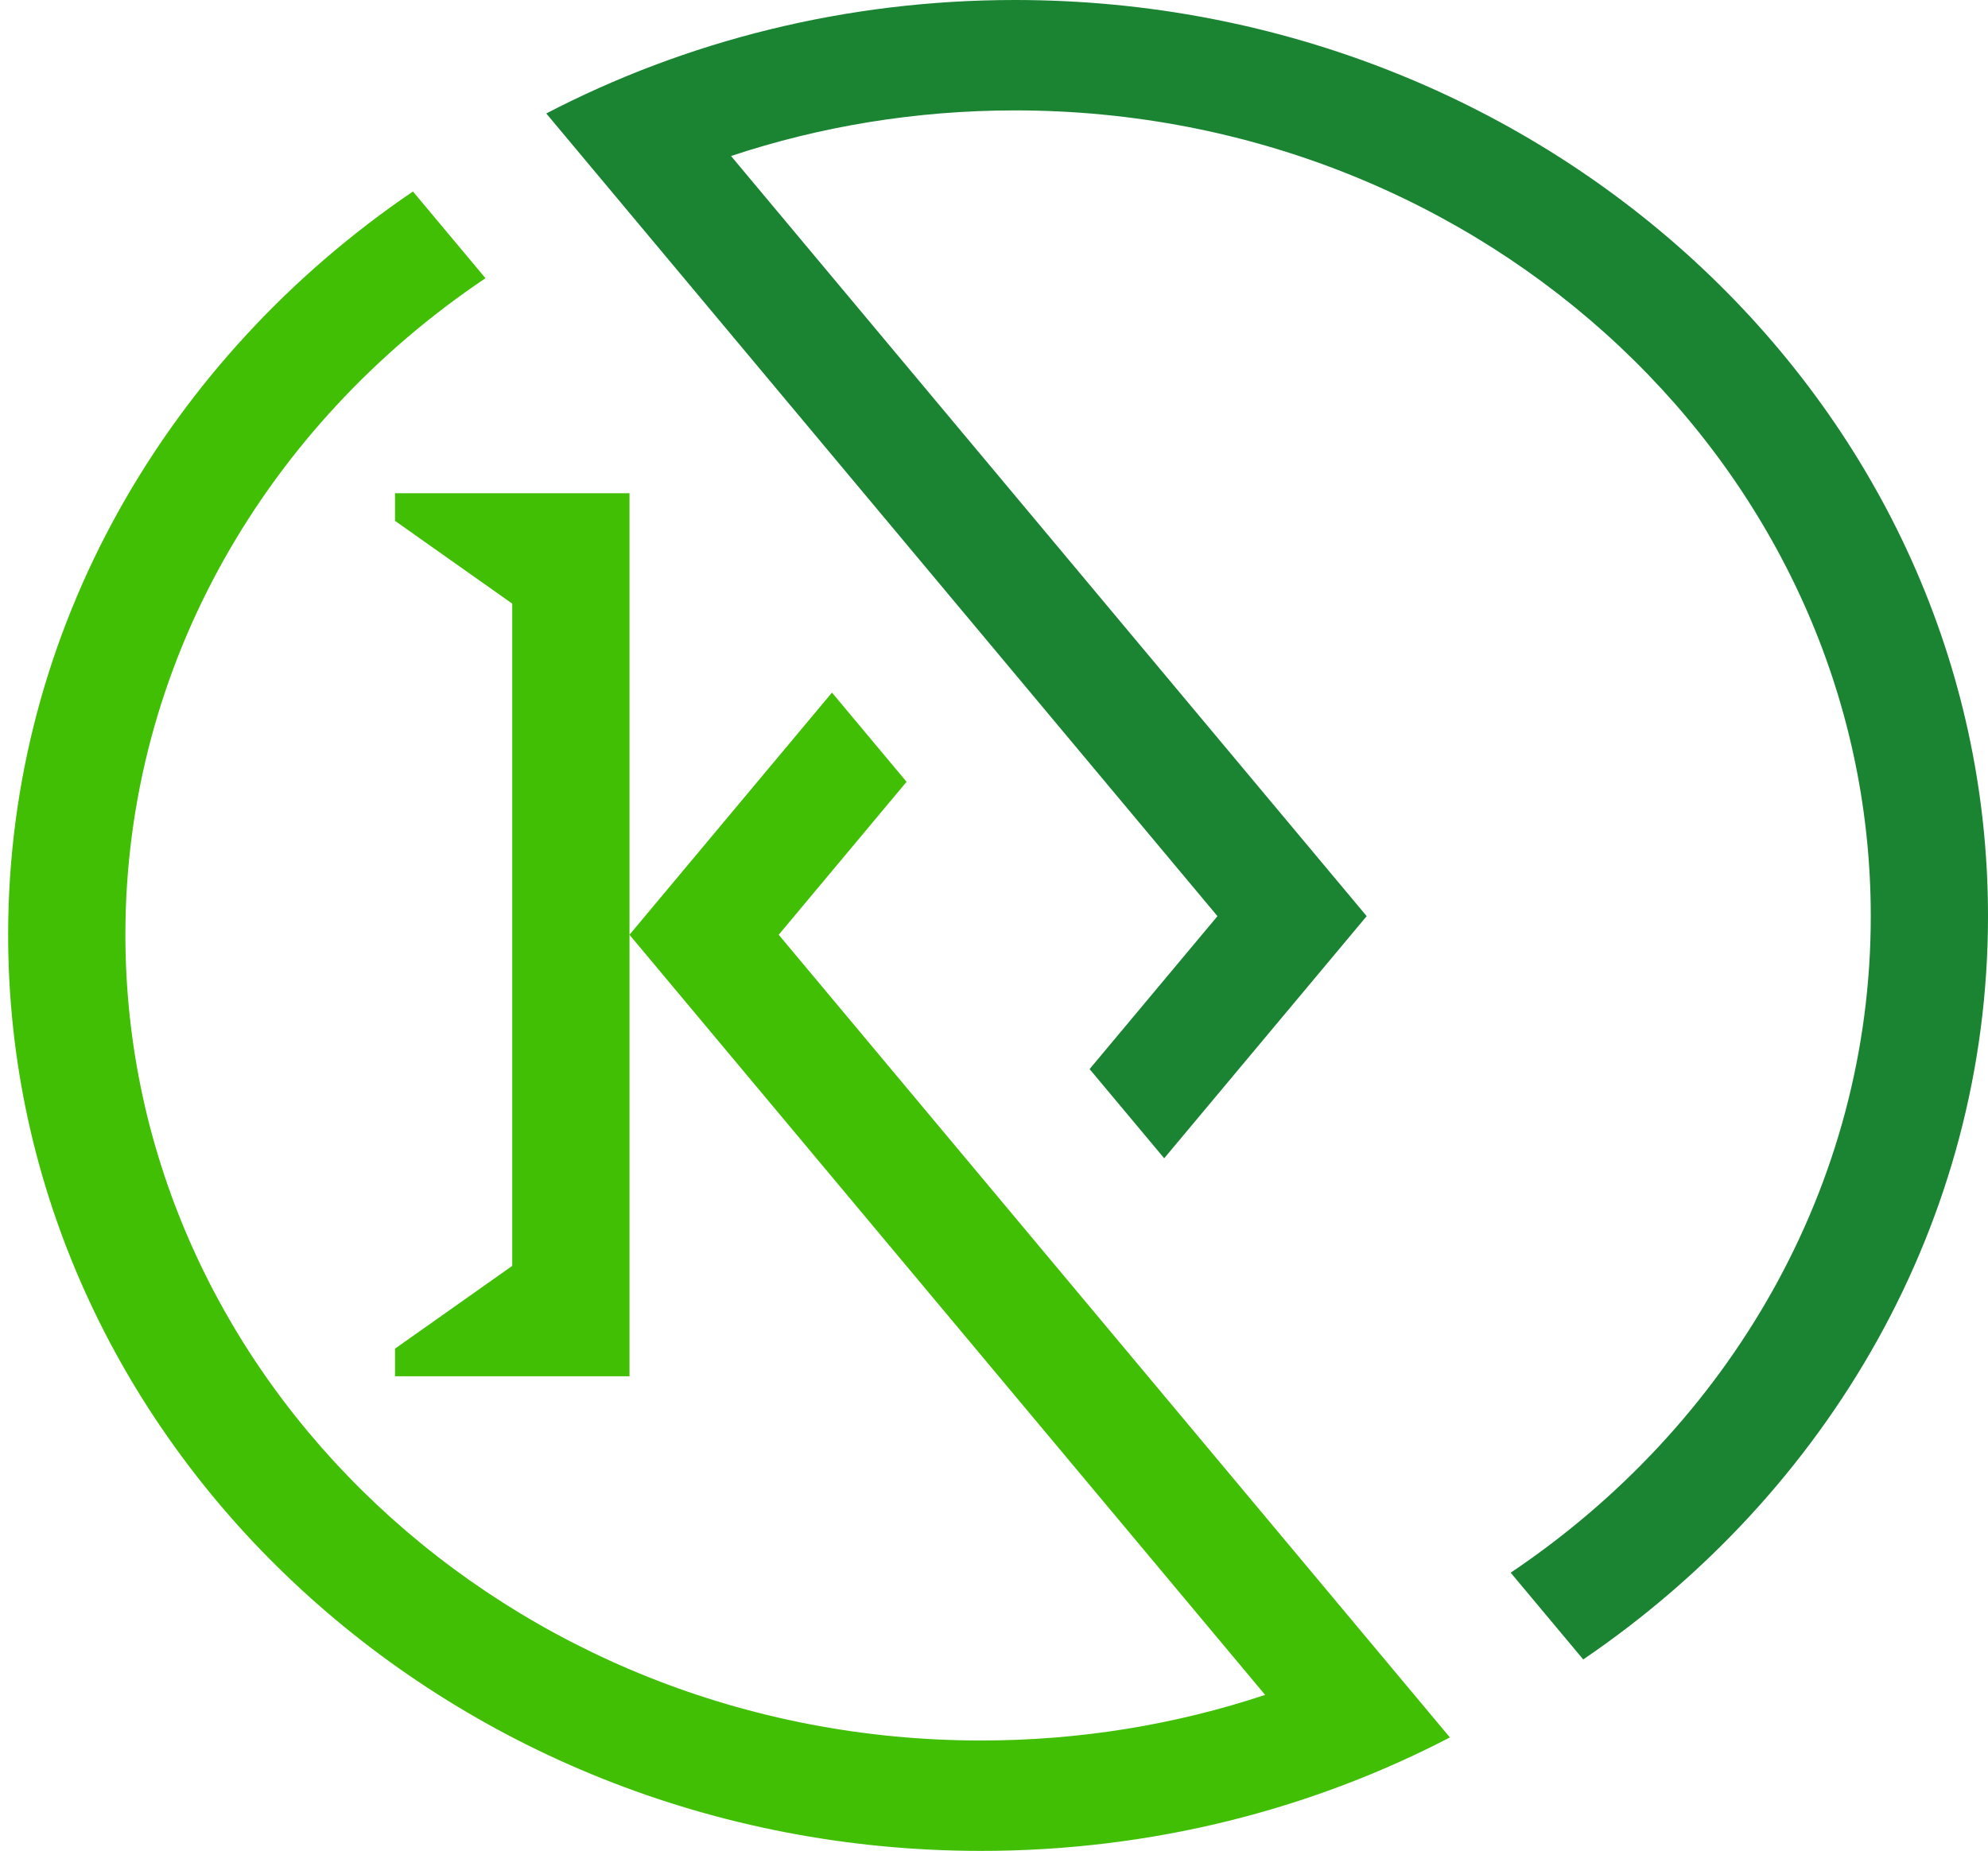
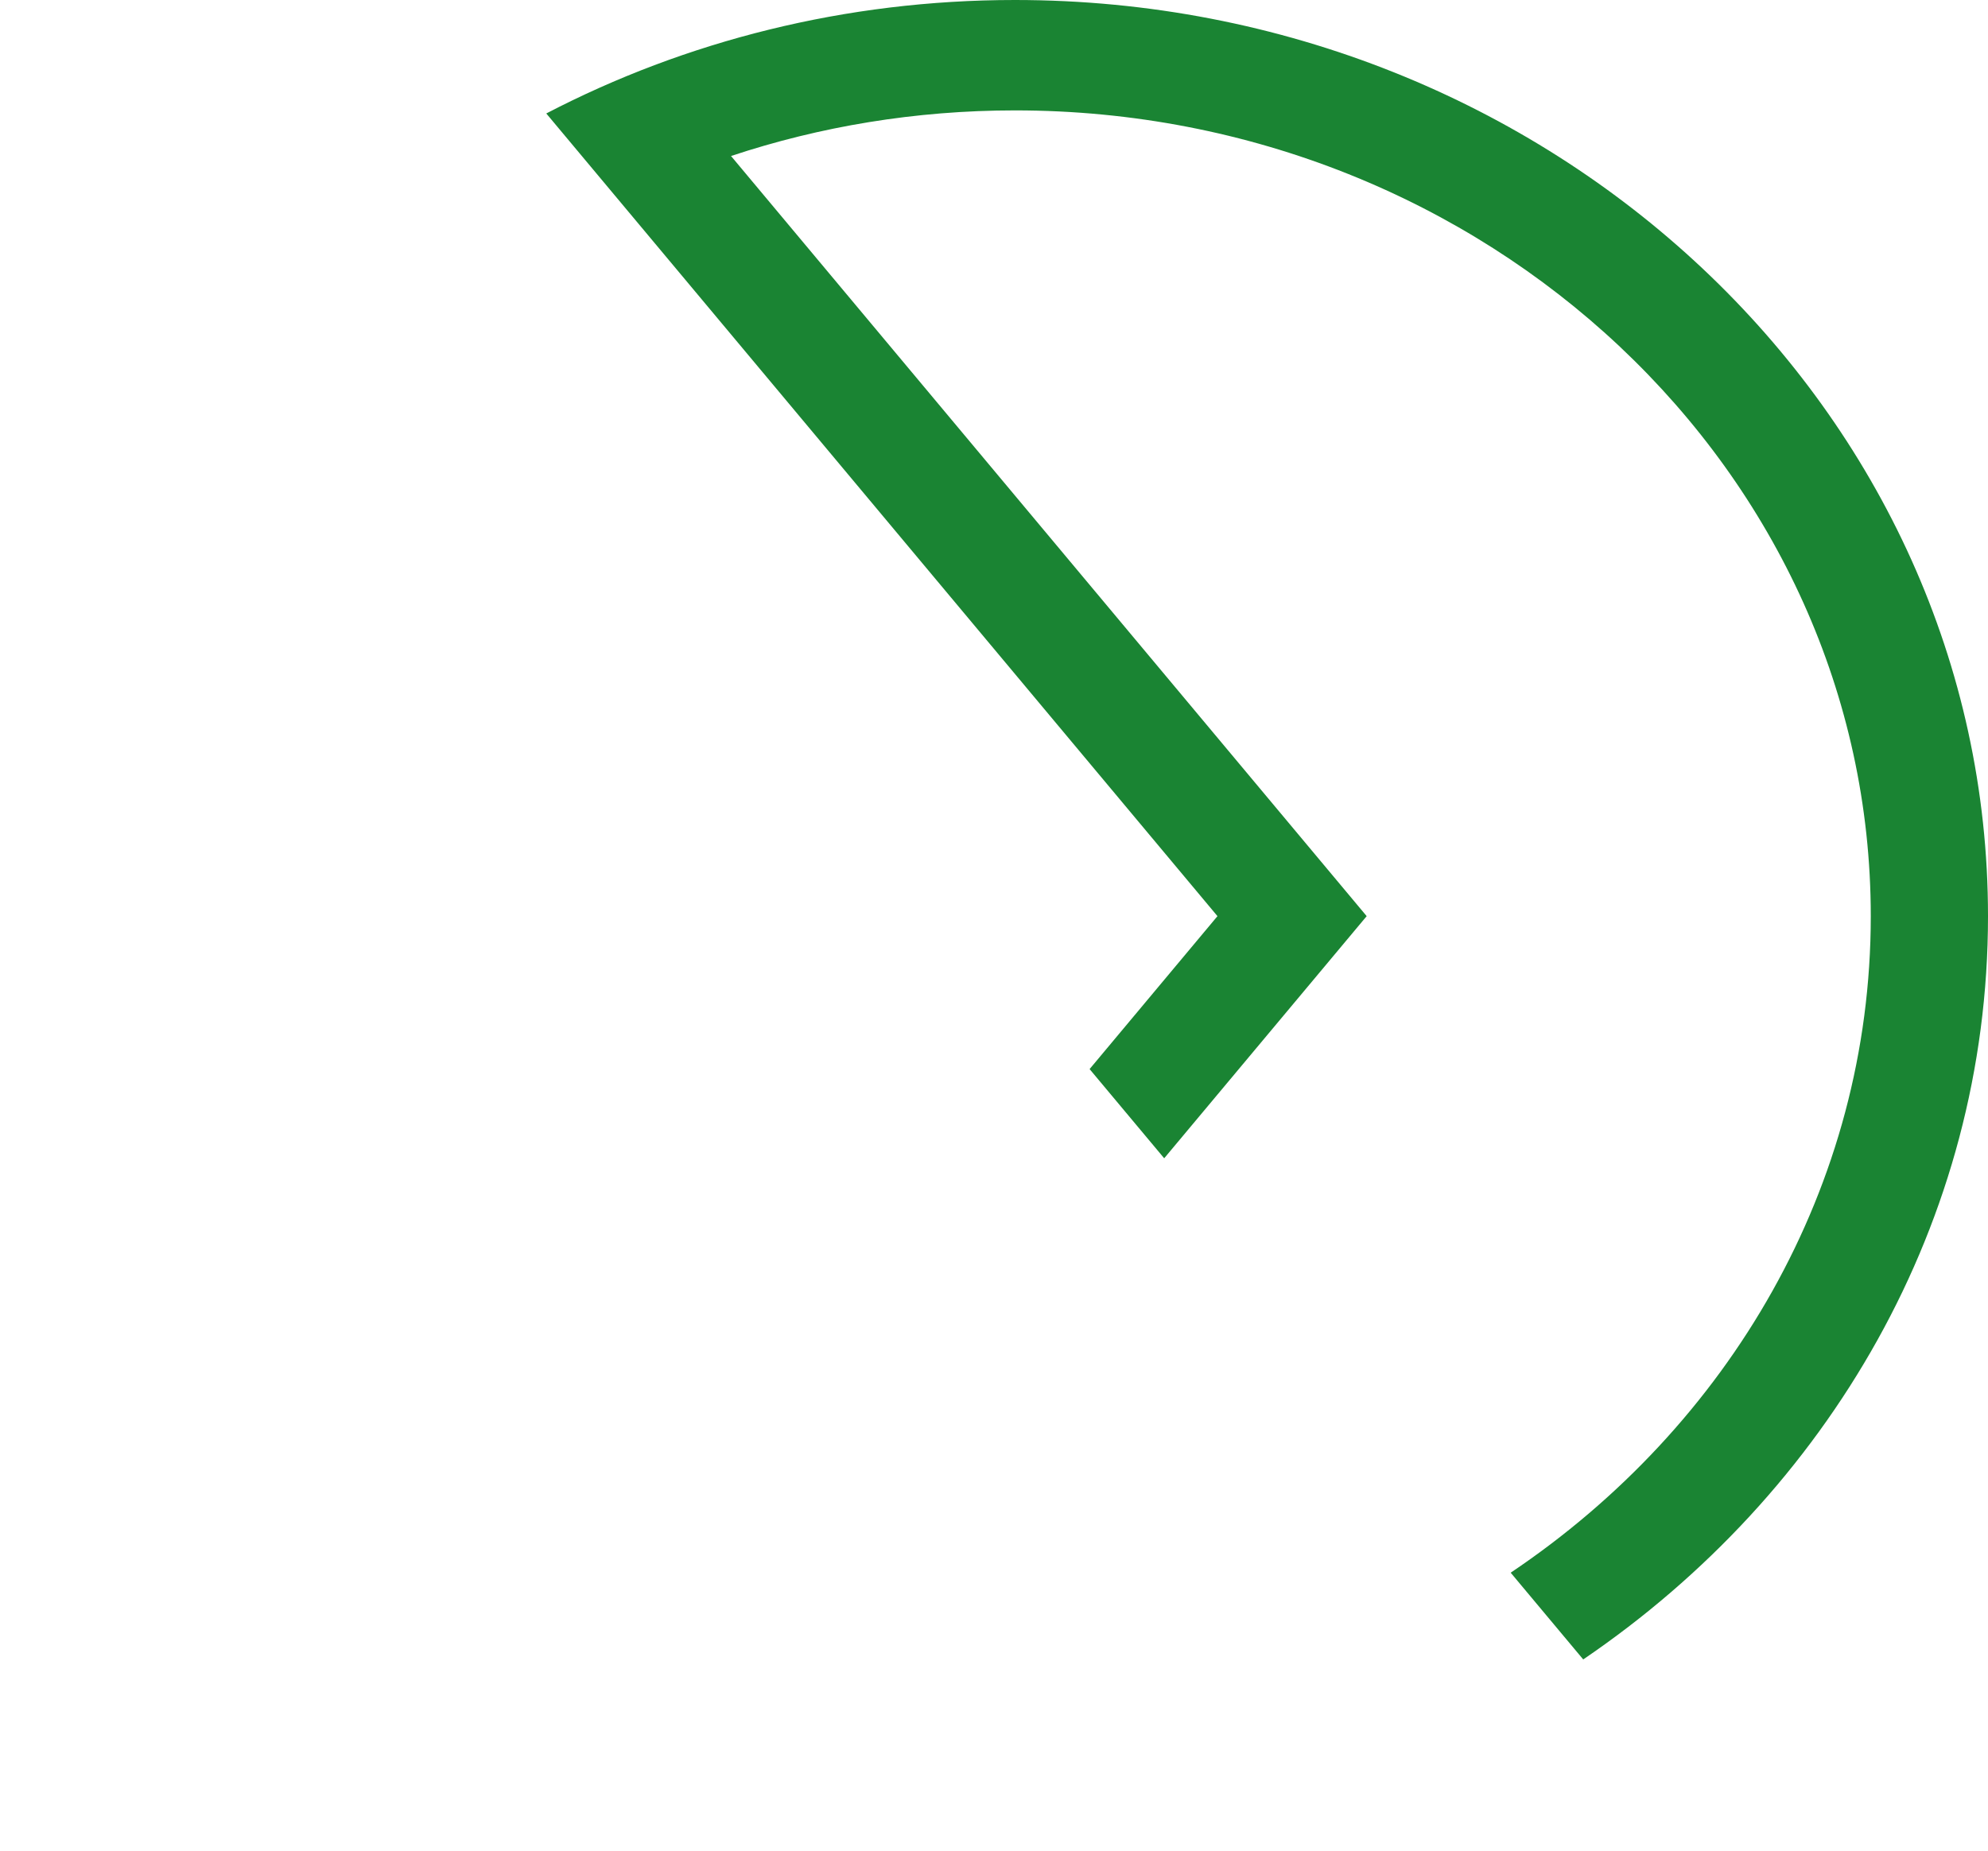
<svg xmlns="http://www.w3.org/2000/svg" id="Layer_1" viewBox="0 0 706 657.39">
  <defs>
    <style>
      .cls-1 {
        fill: #40bf04;
      }

      .cls-2 {
        fill: #1a8433;
      }
    </style>
  </defs>
  <path class="cls-2" d="M360.45,0c-60.3,0-117.06,14.61-166.45,40.3l238.36,285.09h0l-45.41,54.32,26.49,31.68,71.91-86h0L259.61,55.41c31.57-10.49,65.51-16.2,100.84-16.2,167.58,0,303.92,128.38,303.92,286.19,0,96.06-50.53,181.23-127.88,233.18l25.76,30.81c87.01-59.15,143.75-155.45,143.75-264C706,145.96,550.99,0,360.45,0Z" />
-   <path class="cls-1" d="M276.54,332h0l45.41-54.32-26.49-31.69-71.91,86.01v-156.81h-83.27v9.8l41.63,29.4v235.22l-41.63,29.4v9.8h83.27v-156.81l225.74,269.98c-31.57,10.49-65.51,16.2-100.84,16.2-167.58,0-303.92-128.38-303.92-286.19,0-96.06,50.53-181.23,127.88-233.18l-25.76-30.8C59.63,127.15,2.89,223.45,2.89,332c0,179.43,155.03,325.39,345.56,325.39,60.3,0,117.05-14.61,166.45-40.3l-238.36-285.09Z" />
</svg>